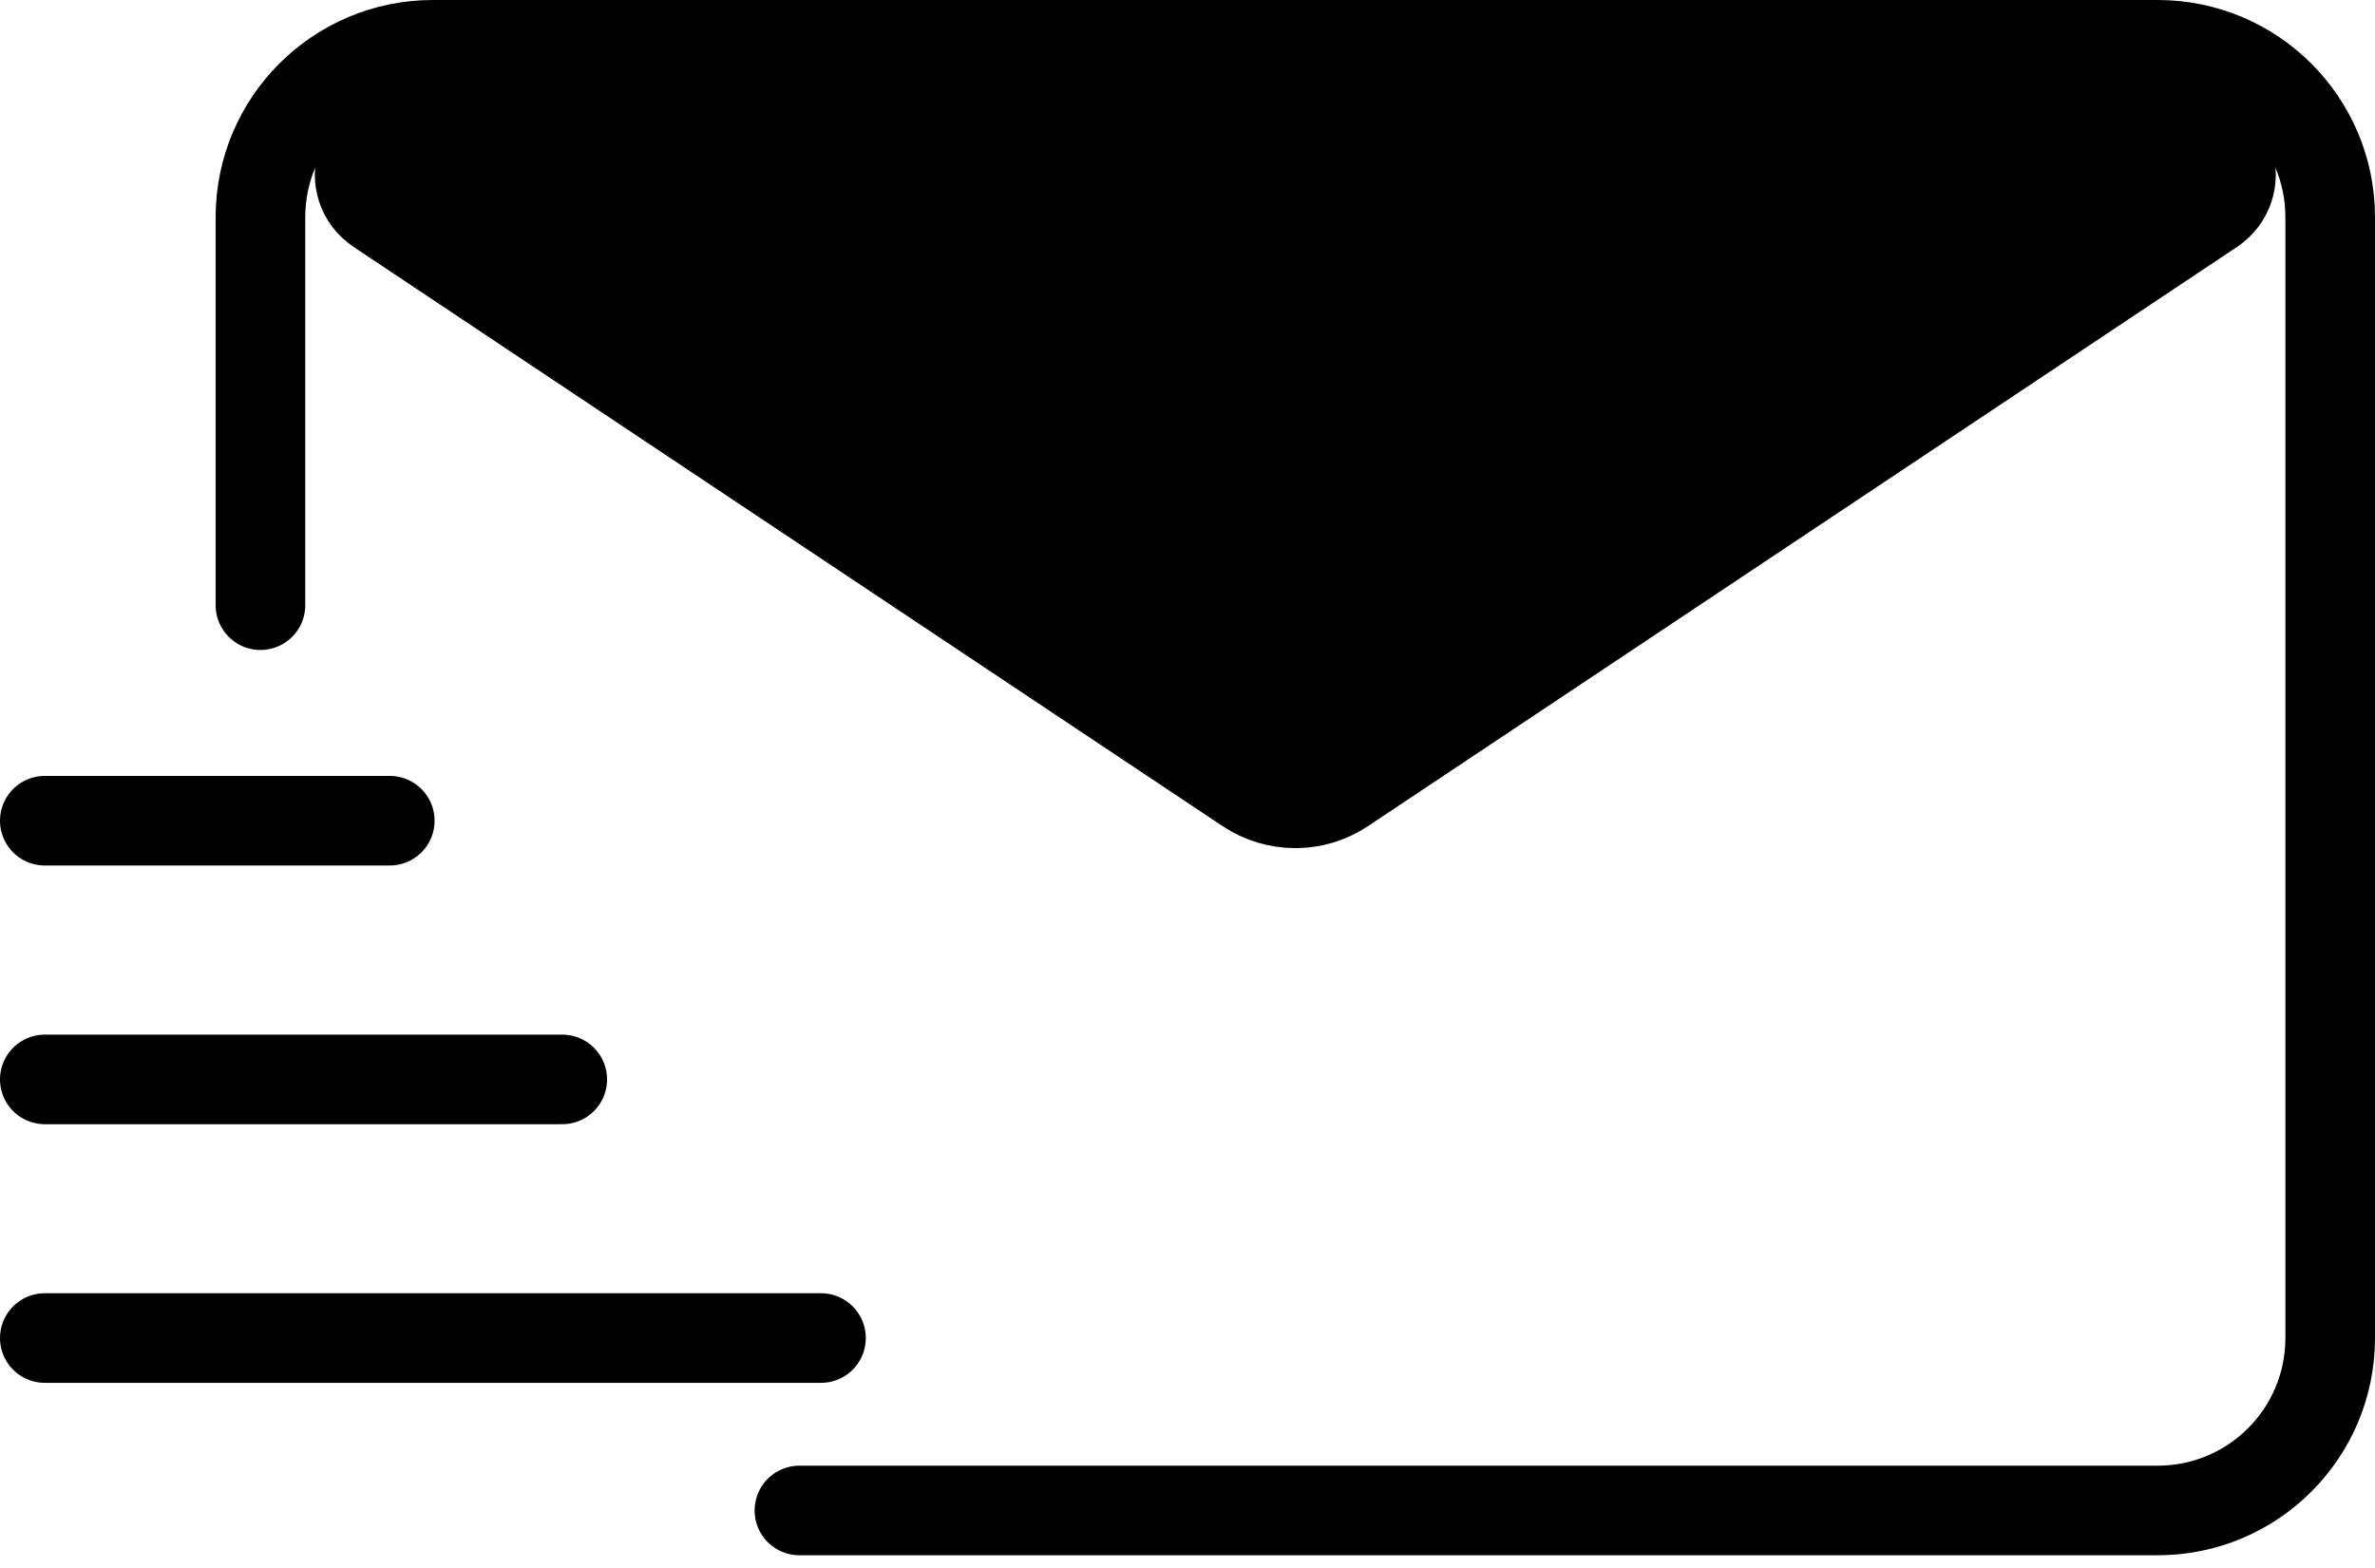
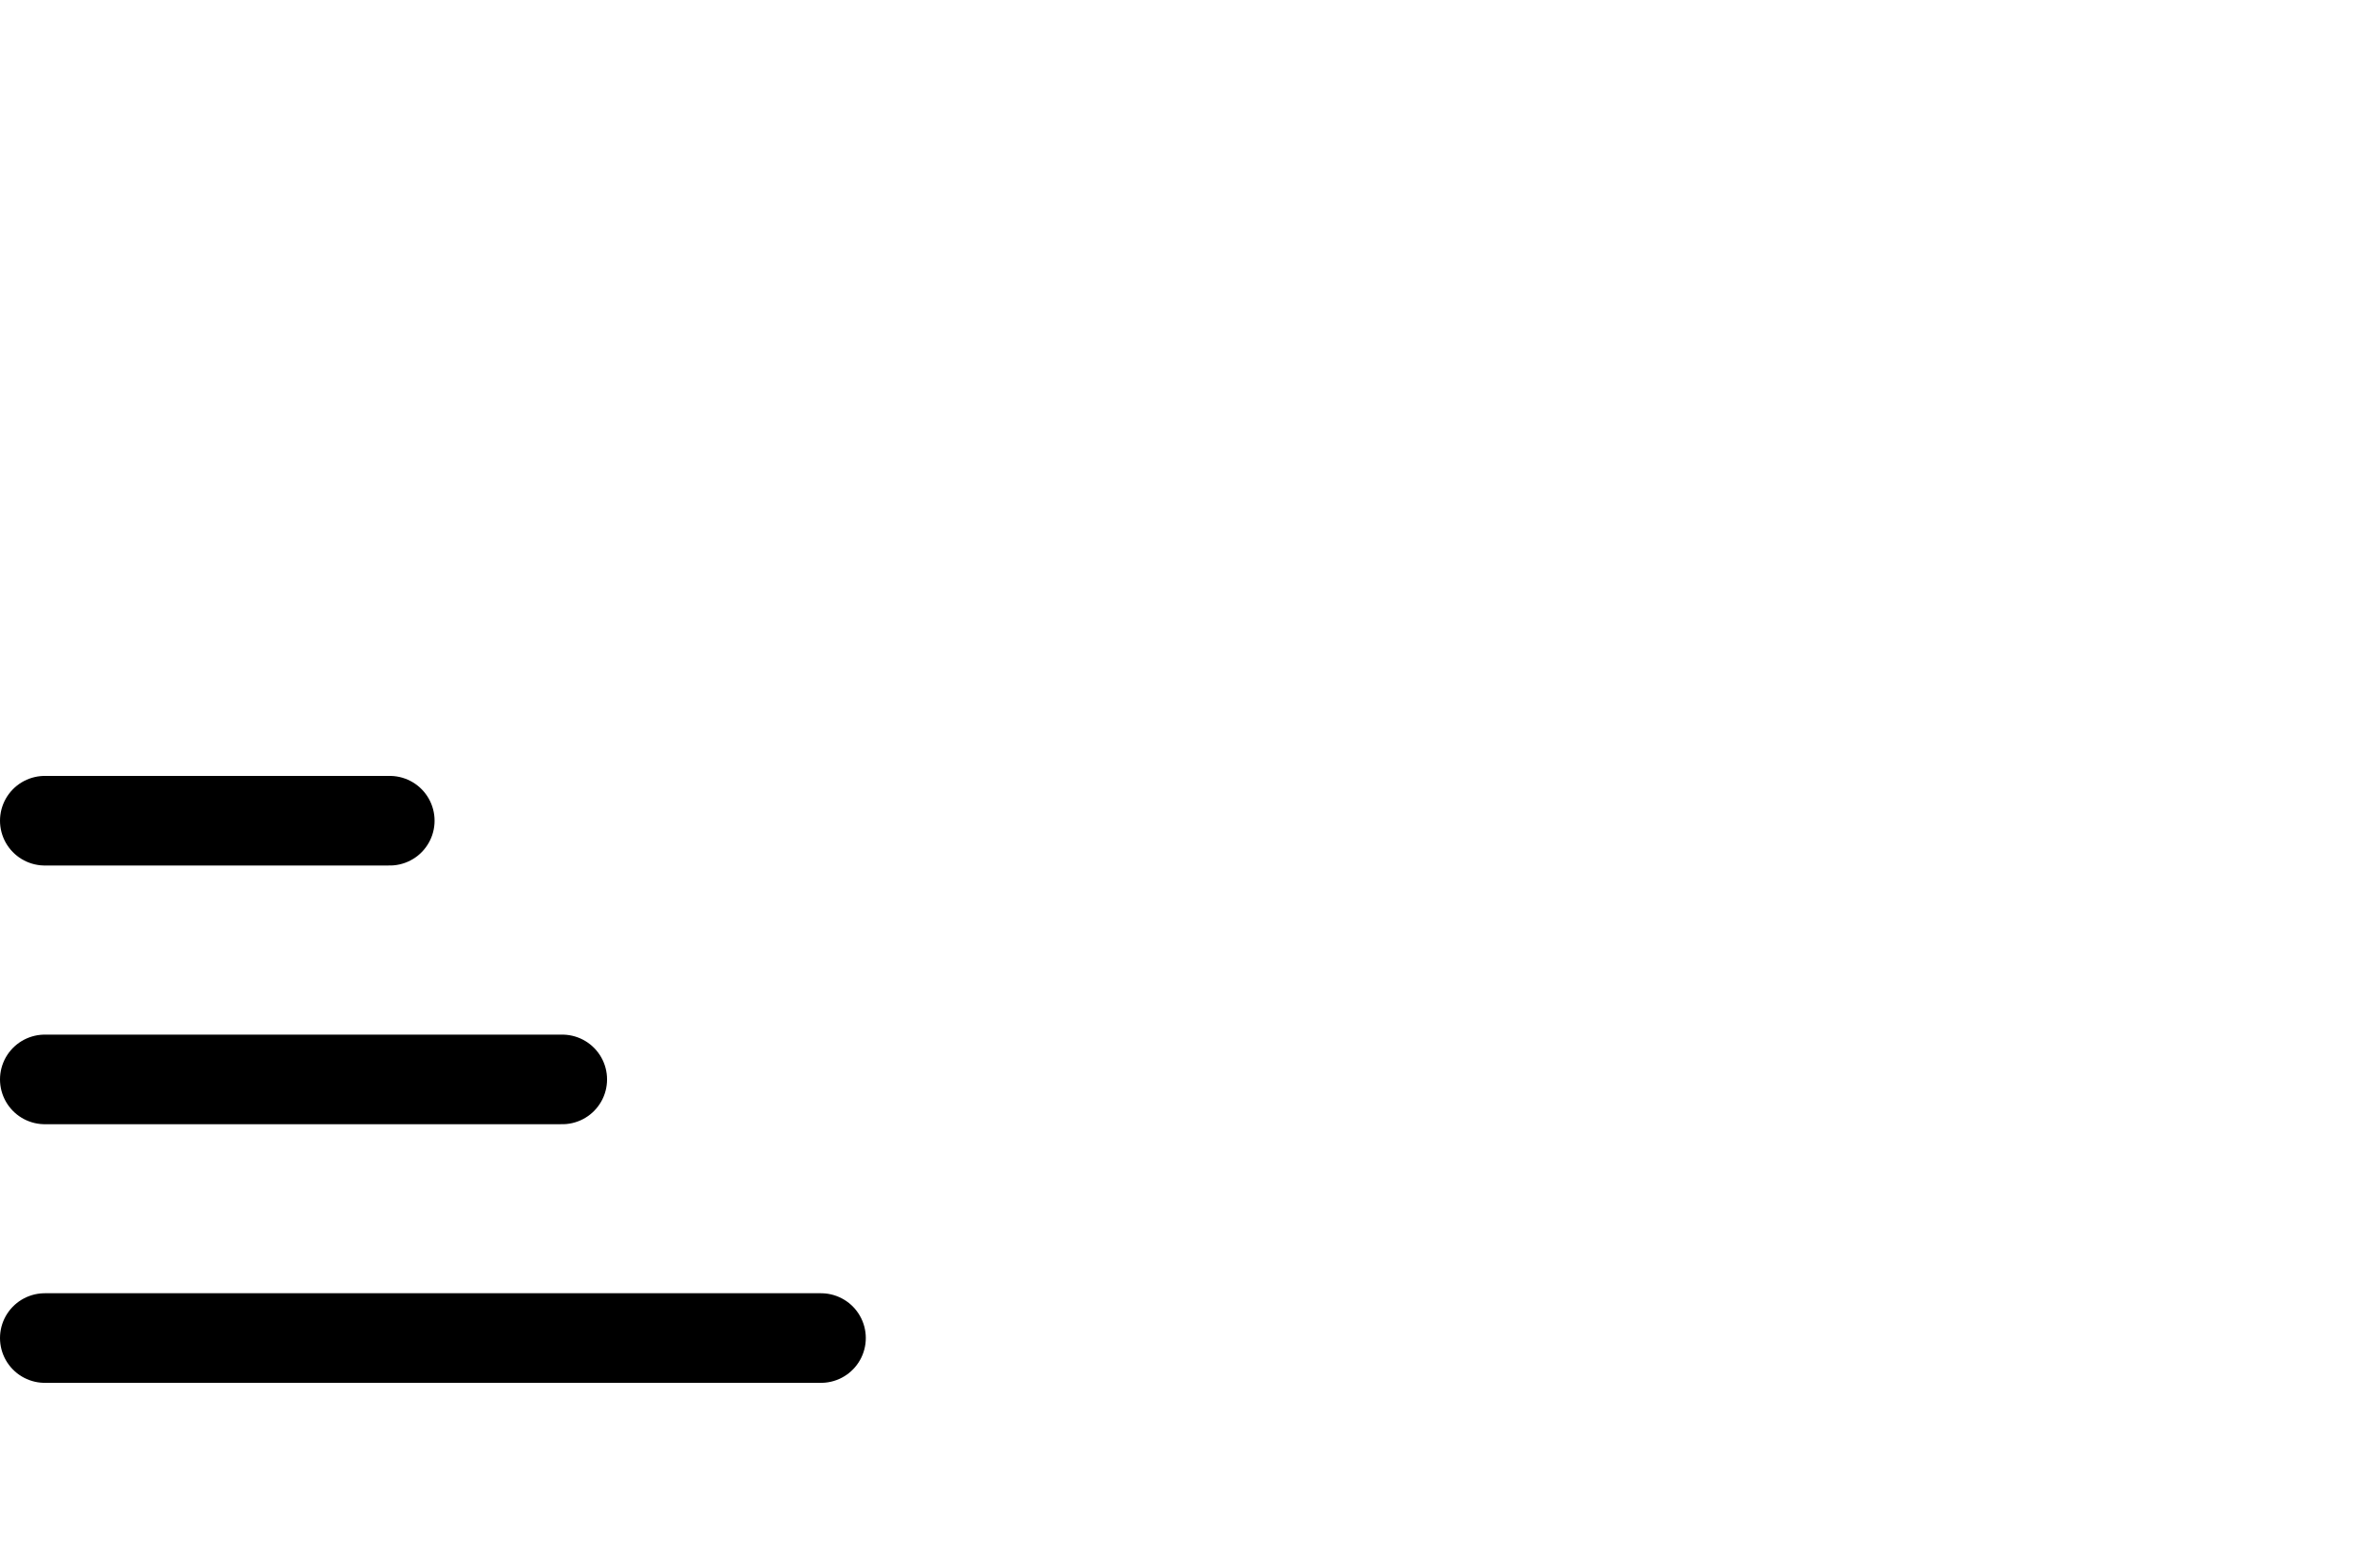
<svg xmlns="http://www.w3.org/2000/svg" width="53" height="35" viewBox="0 0 53 35" fill="none">
-   <path d="M5.812 13.509V4.849C5.812 2.723 7.535 1 9.661 1H48.151C50.277 1 52 2.723 52 4.849V29.868C52 31.994 50.277 33.717 48.151 33.717H17.84" stroke="black" stroke-width="2" stroke-linecap="round" />
-   <path d="M29.973 17.609C29.327 18.04 28.485 18.04 27.838 17.609L8.456 4.687C7.664 4.159 8.037 2.924 8.989 2.924L48.822 2.924C49.774 2.924 50.148 4.159 49.356 4.687L29.973 17.609Z" fill="black" stroke="black" stroke-width="2" stroke-linejoin="round" />
  <path d="M1 18.32H8.698" stroke="black" stroke-width="2" stroke-linecap="round" stroke-linejoin="round" />
  <path d="M1 24.095H12.547" stroke="black" stroke-width="2" stroke-linecap="round" stroke-linejoin="round" />
  <path d="M1 29.868H18.321" stroke="black" stroke-width="2" stroke-linecap="round" stroke-linejoin="round" />
</svg>